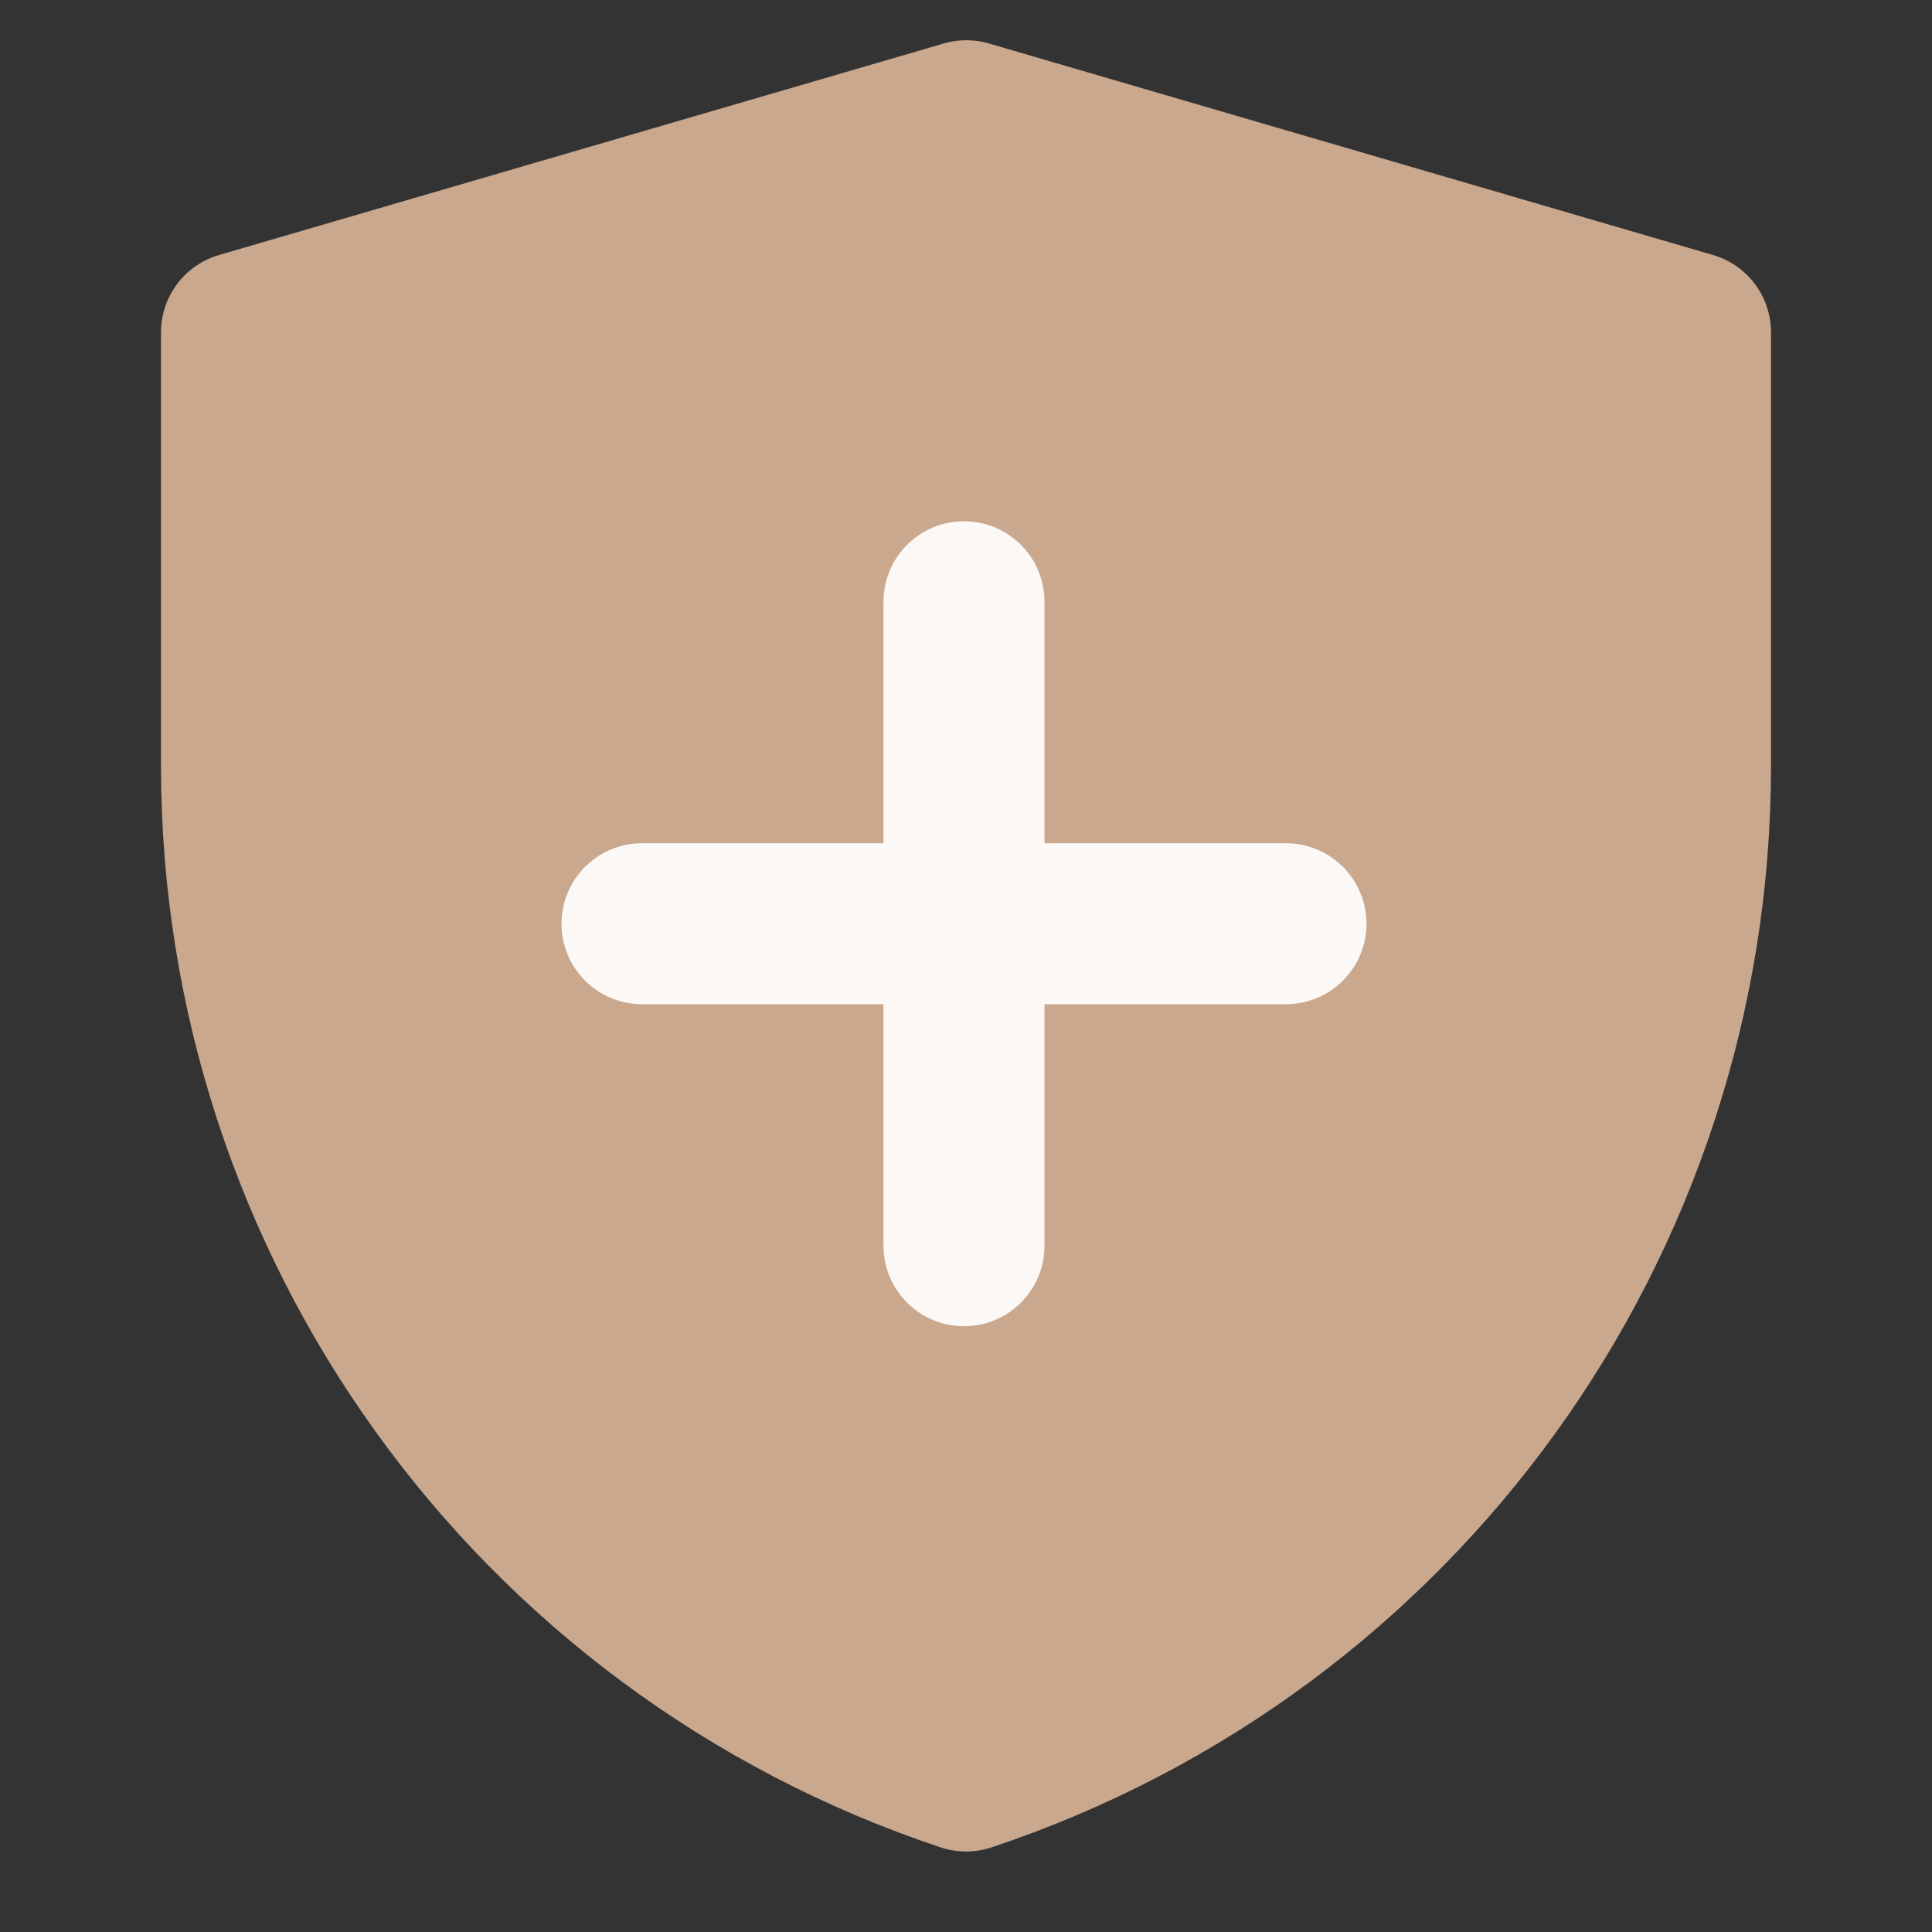
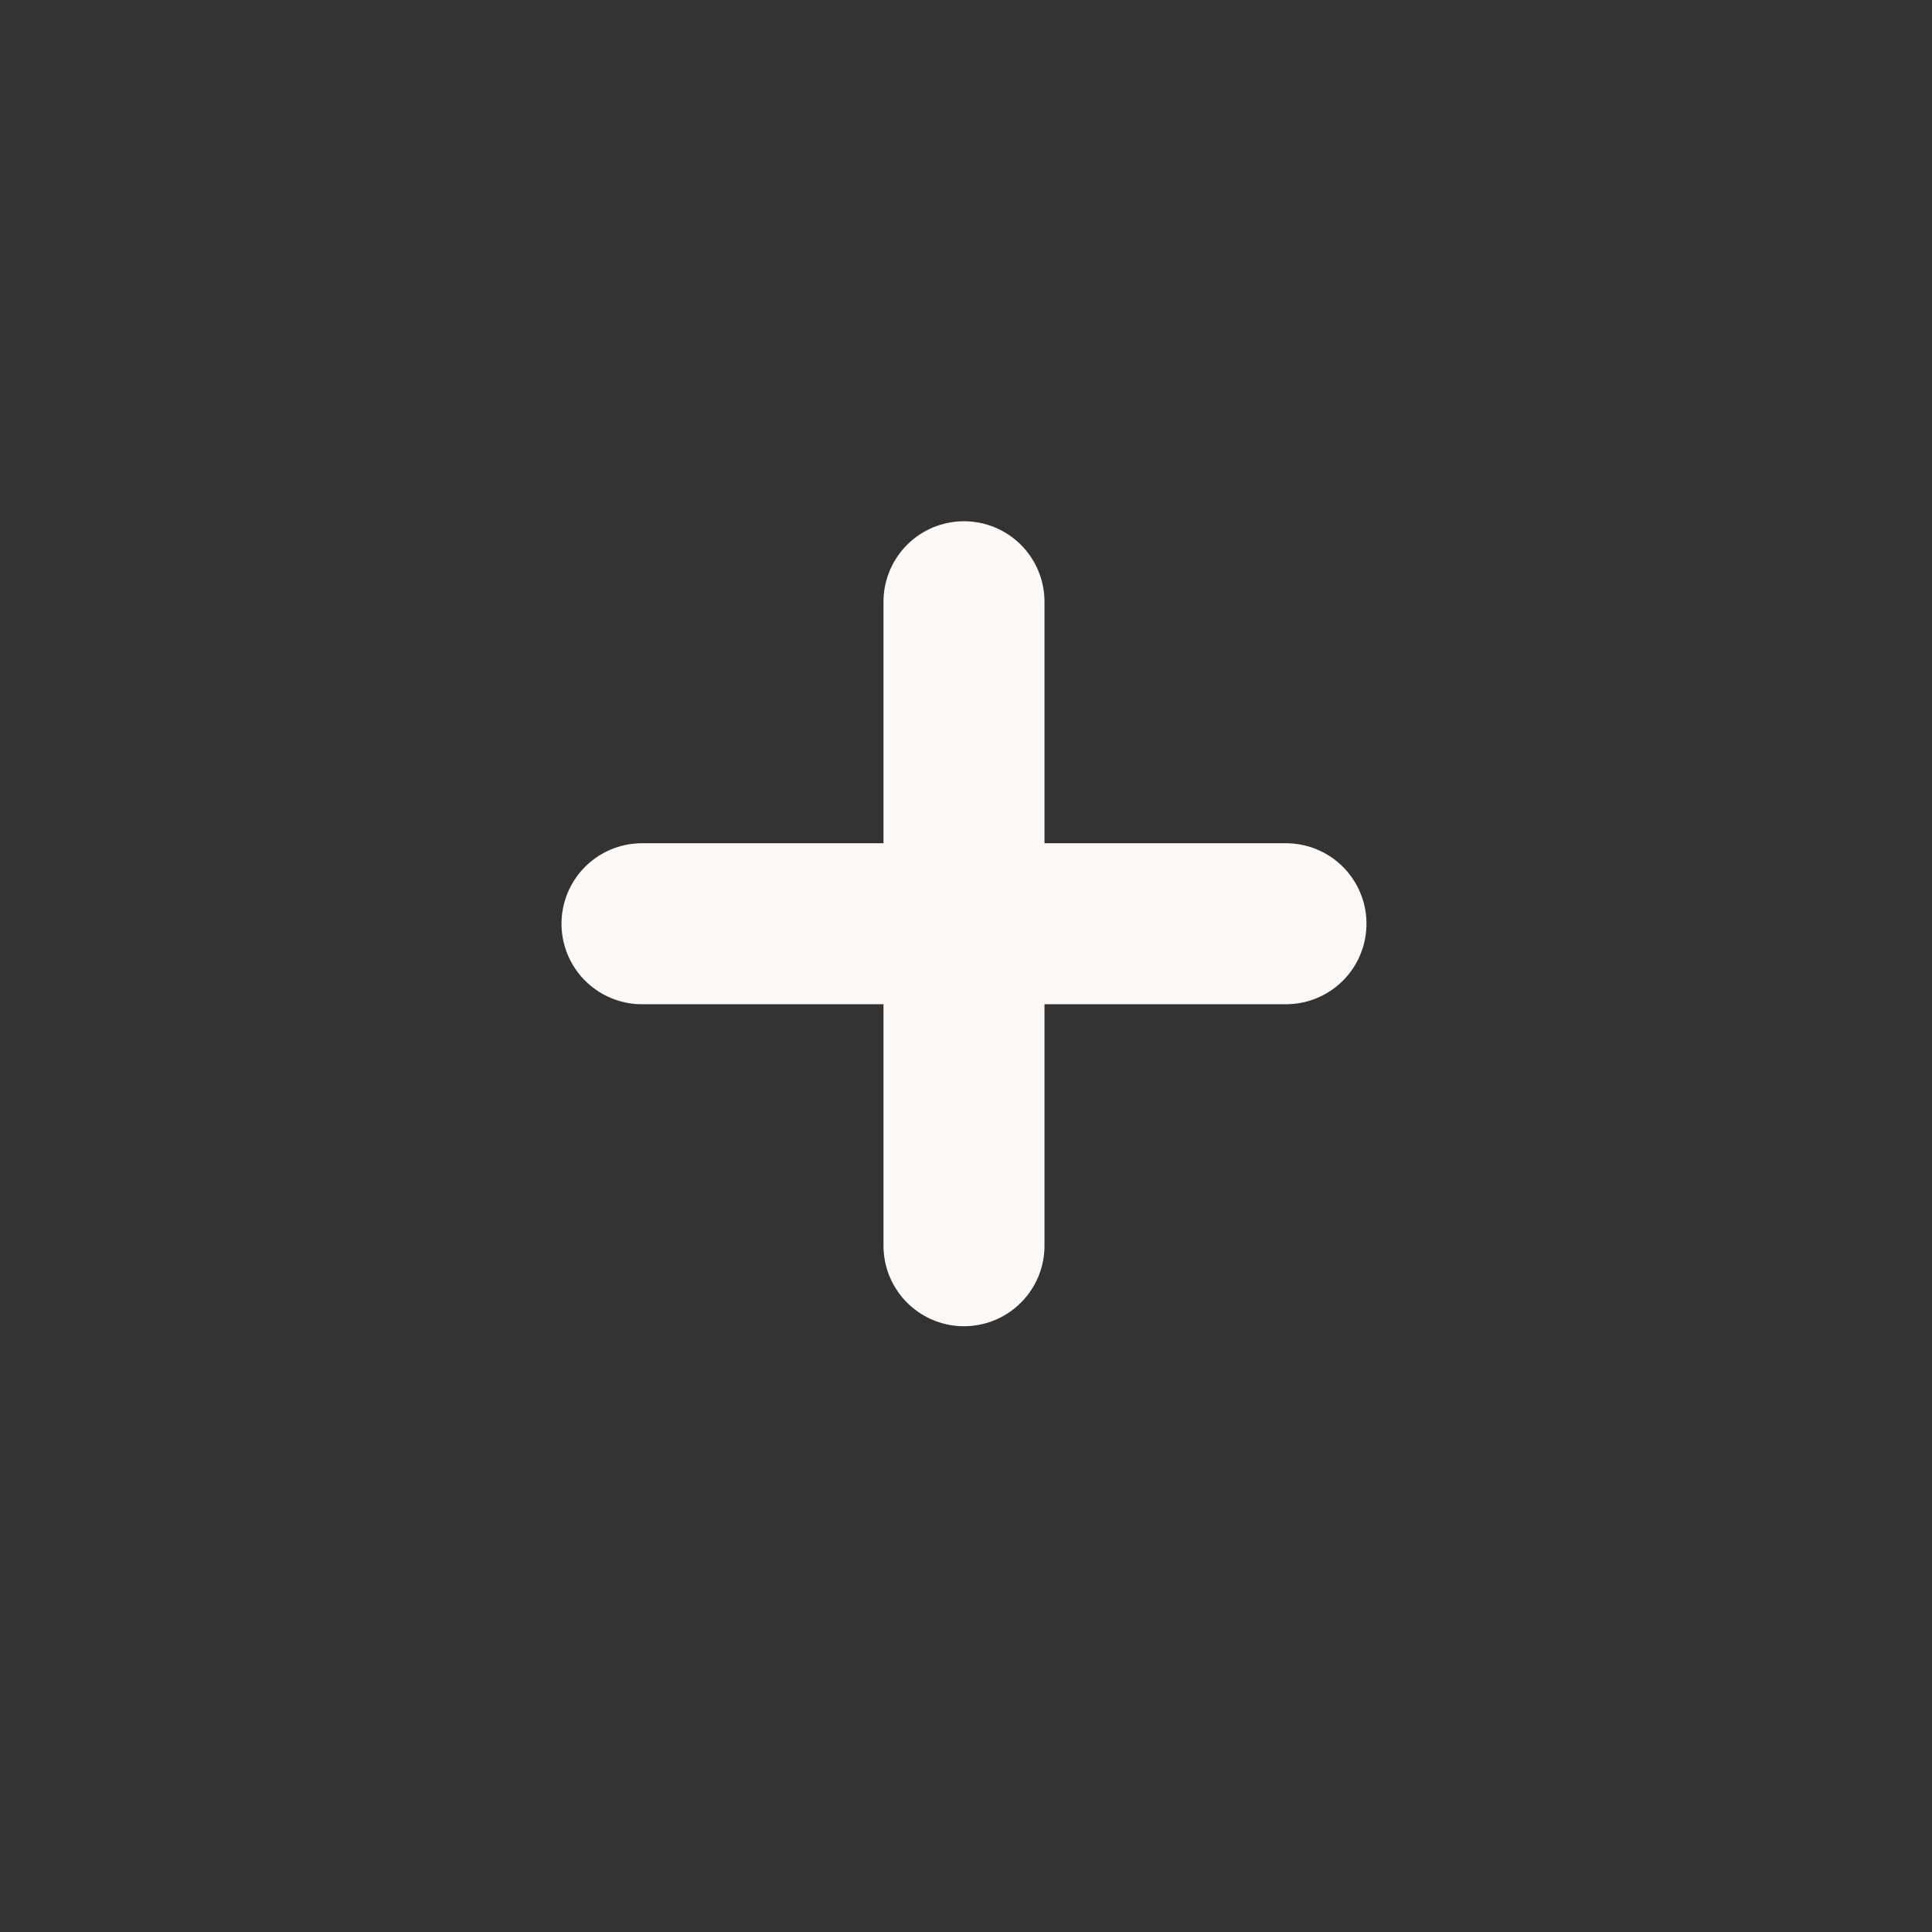
<svg xmlns="http://www.w3.org/2000/svg" width="24" height="24" viewBox="0 0 24 24" fill="none">
  <rect x="0" y="0" width="24" height="24" fill="#333333" stroke="none" />
-   <path d="M3 4.128L12.004 1.5L21 4.128V9.517C21 15.181 17.375 20.21 12.001 22C6.626 20.21 3 15.18 3 9.514V4.128Z" fill="#CAA88E" stroke="#CAA88E" stroke-width="2" stroke-linejoin="round" />
  <path d="M11.975 7.475V15.475" stroke="#FBF8F6" stroke-width="2" stroke-linecap="round" stroke-linejoin="round" />
  <path d="M7.975 11.475H15.975" stroke="#FBF8F6" stroke-width="2" stroke-linecap="round" stroke-linejoin="round" />
</svg>